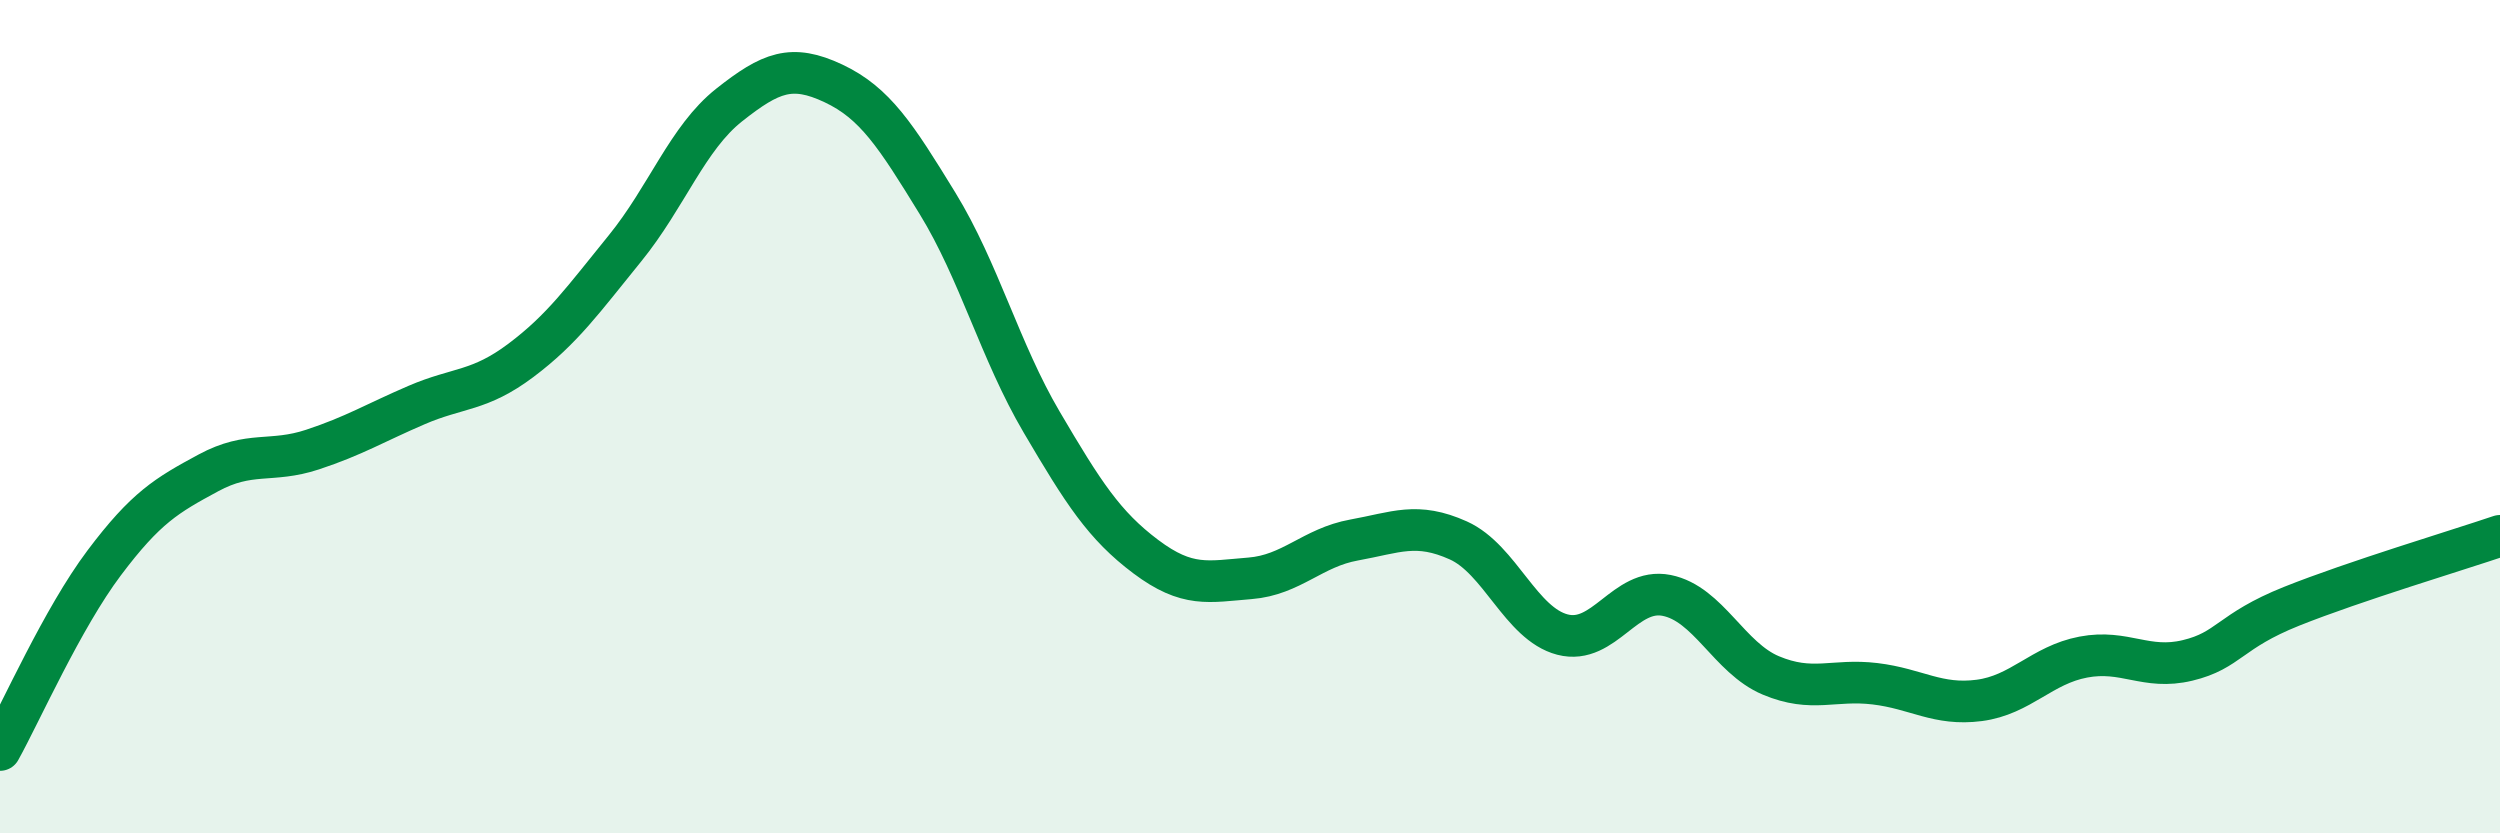
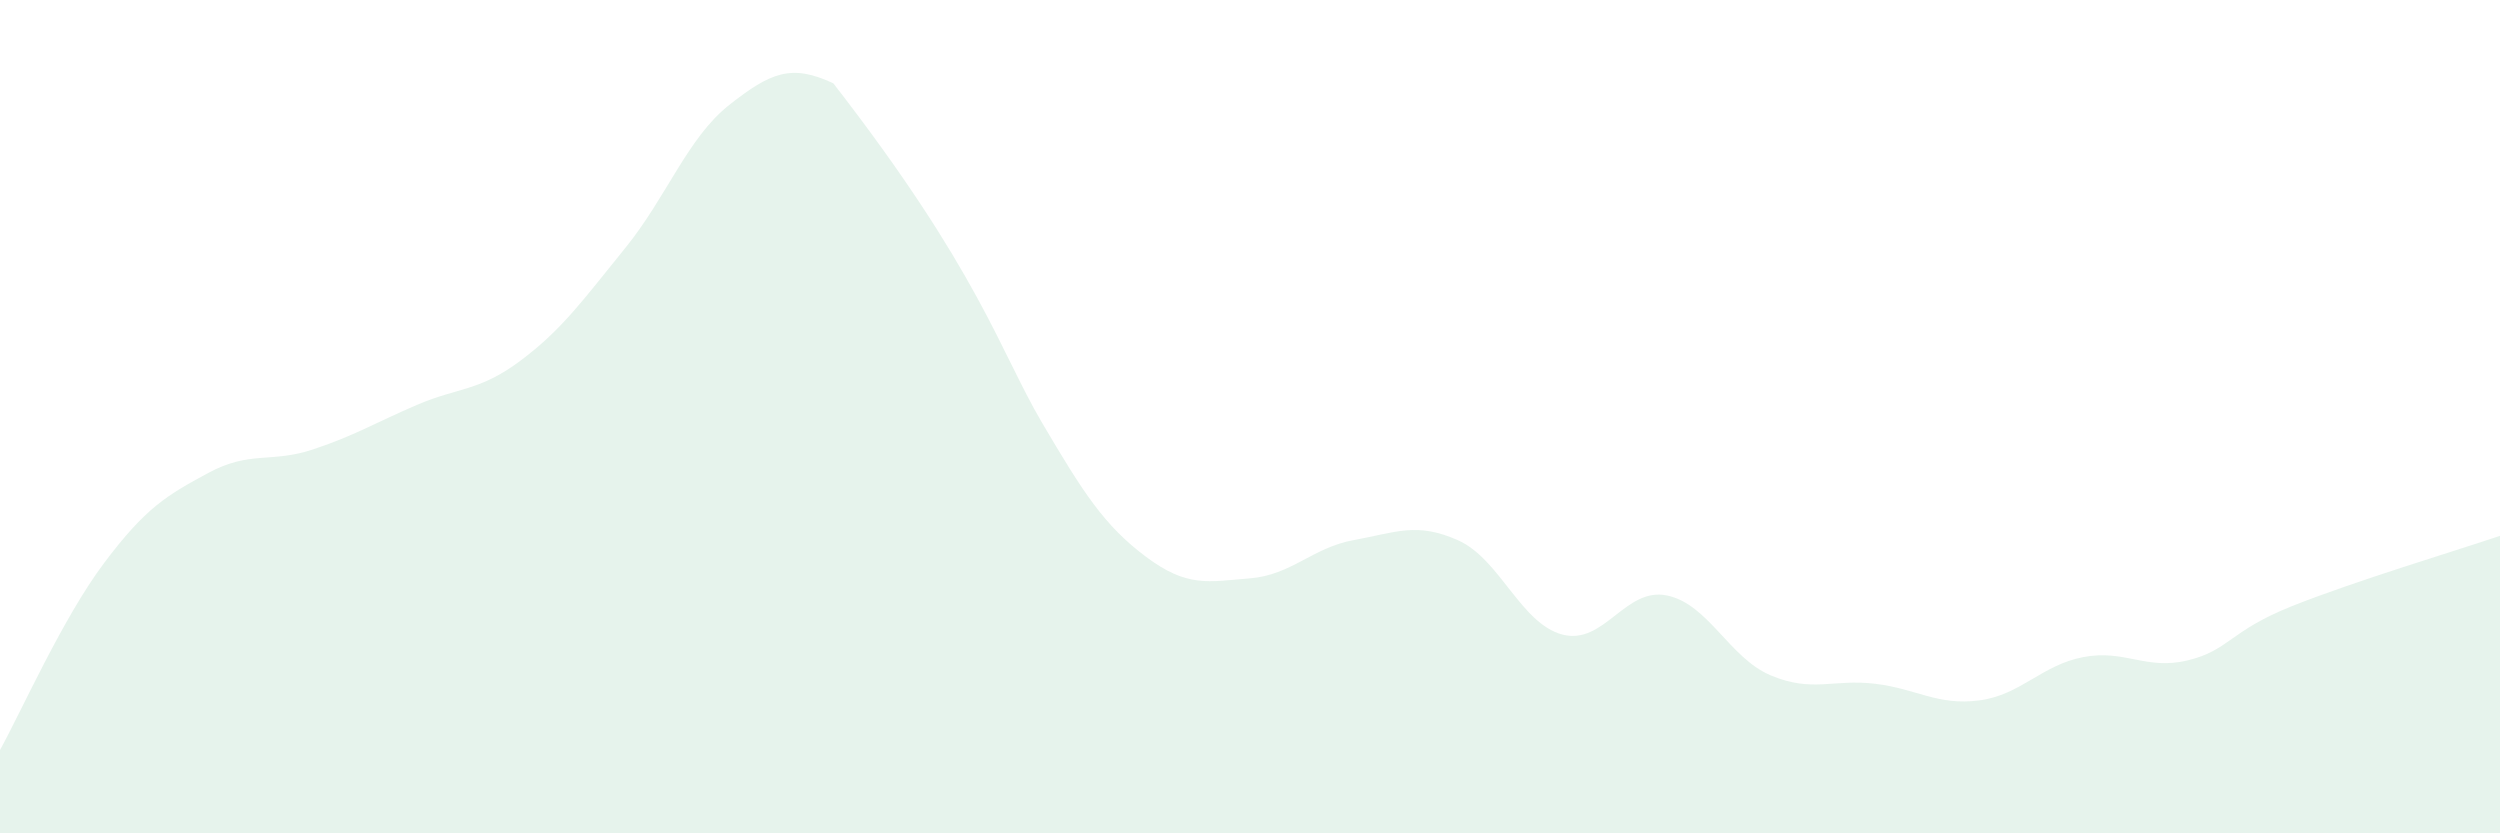
<svg xmlns="http://www.w3.org/2000/svg" width="60" height="20" viewBox="0 0 60 20">
-   <path d="M 0,18 C 0.5,17.1 1.5,14.84 2.5,13.51 C 3.5,12.18 4,11.89 5,11.35 C 6,10.81 6.5,11.12 7.5,10.79 C 8.5,10.46 9,10.15 10,9.72 C 11,9.29 11.5,9.4 12.5,8.65 C 13.5,7.9 14,7.19 15,5.96 C 16,4.73 16.5,3.31 17.5,2.52 C 18.5,1.73 19,1.53 20,2 C 21,2.47 21.5,3.25 22.5,4.88 C 23.5,6.51 24,8.43 25,10.13 C 26,11.83 26.5,12.61 27.5,13.36 C 28.5,14.11 29,13.96 30,13.88 C 31,13.8 31.5,13.14 32.5,12.96 C 33.5,12.78 34,12.52 35,12.97 C 36,13.42 36.5,14.97 37.5,15.23 C 38.5,15.49 39,14.09 40,14.29 C 41,14.49 41.5,15.79 42.5,16.21 C 43.5,16.63 44,16.29 45,16.41 C 46,16.53 46.5,16.94 47.5,16.81 C 48.5,16.68 49,15.96 50,15.77 C 51,15.58 51.5,16.09 52.5,15.85 C 53.5,15.61 53.5,15.15 55,14.55 C 56.5,13.95 59,13.2 60,12.86L60 20L0 20Z" fill="#008740" opacity="0.1" stroke-linecap="round" stroke-linejoin="round" />
-   <path d="M 0,18 C 0.5,17.1 1.5,14.84 2.5,13.51 C 3.5,12.18 4,11.89 5,11.35 C 6,10.81 6.5,11.12 7.5,10.79 C 8.5,10.46 9,10.15 10,9.72 C 11,9.29 11.5,9.4 12.5,8.65 C 13.5,7.9 14,7.19 15,5.96 C 16,4.73 16.5,3.31 17.5,2.52 C 18.5,1.73 19,1.53 20,2 C 21,2.47 21.5,3.25 22.5,4.88 C 23.5,6.51 24,8.43 25,10.13 C 26,11.83 26.5,12.61 27.5,13.36 C 28.5,14.11 29,13.96 30,13.88 C 31,13.8 31.5,13.14 32.5,12.96 C 33.5,12.78 34,12.52 35,12.97 C 36,13.42 36.5,14.97 37.5,15.23 C 38.5,15.49 39,14.09 40,14.29 C 41,14.49 41.5,15.79 42.5,16.21 C 43.5,16.63 44,16.29 45,16.41 C 46,16.53 46.5,16.94 47.5,16.81 C 48.5,16.68 49,15.96 50,15.77 C 51,15.58 51.5,16.09 52.5,15.85 C 53.5,15.61 53.5,15.15 55,14.55 C 56.5,13.95 59,13.2 60,12.86" stroke="#008740" stroke-width="1" fill="none" stroke-linecap="round" stroke-linejoin="round" />
+   <path d="M 0,18 C 0.5,17.1 1.5,14.84 2.5,13.51 C 3.5,12.18 4,11.89 5,11.35 C 6,10.81 6.5,11.12 7.5,10.79 C 8.5,10.46 9,10.15 10,9.72 C 11,9.29 11.5,9.4 12.5,8.65 C 13.5,7.9 14,7.19 15,5.96 C 16,4.73 16.5,3.31 17.5,2.52 C 18.5,1.73 19,1.53 20,2 C 23.5,6.51 24,8.43 25,10.13 C 26,11.83 26.5,12.61 27.5,13.36 C 28.5,14.11 29,13.96 30,13.88 C 31,13.8 31.5,13.14 32.5,12.96 C 33.5,12.78 34,12.52 35,12.97 C 36,13.42 36.5,14.97 37.5,15.23 C 38.5,15.49 39,14.09 40,14.29 C 41,14.49 41.5,15.79 42.5,16.21 C 43.5,16.63 44,16.29 45,16.41 C 46,16.53 46.5,16.94 47.5,16.81 C 48.5,16.68 49,15.96 50,15.77 C 51,15.58 51.5,16.09 52.5,15.85 C 53.5,15.61 53.5,15.15 55,14.55 C 56.5,13.95 59,13.2 60,12.86L60 20L0 20Z" fill="#008740" opacity="0.1" stroke-linecap="round" stroke-linejoin="round" />
</svg>